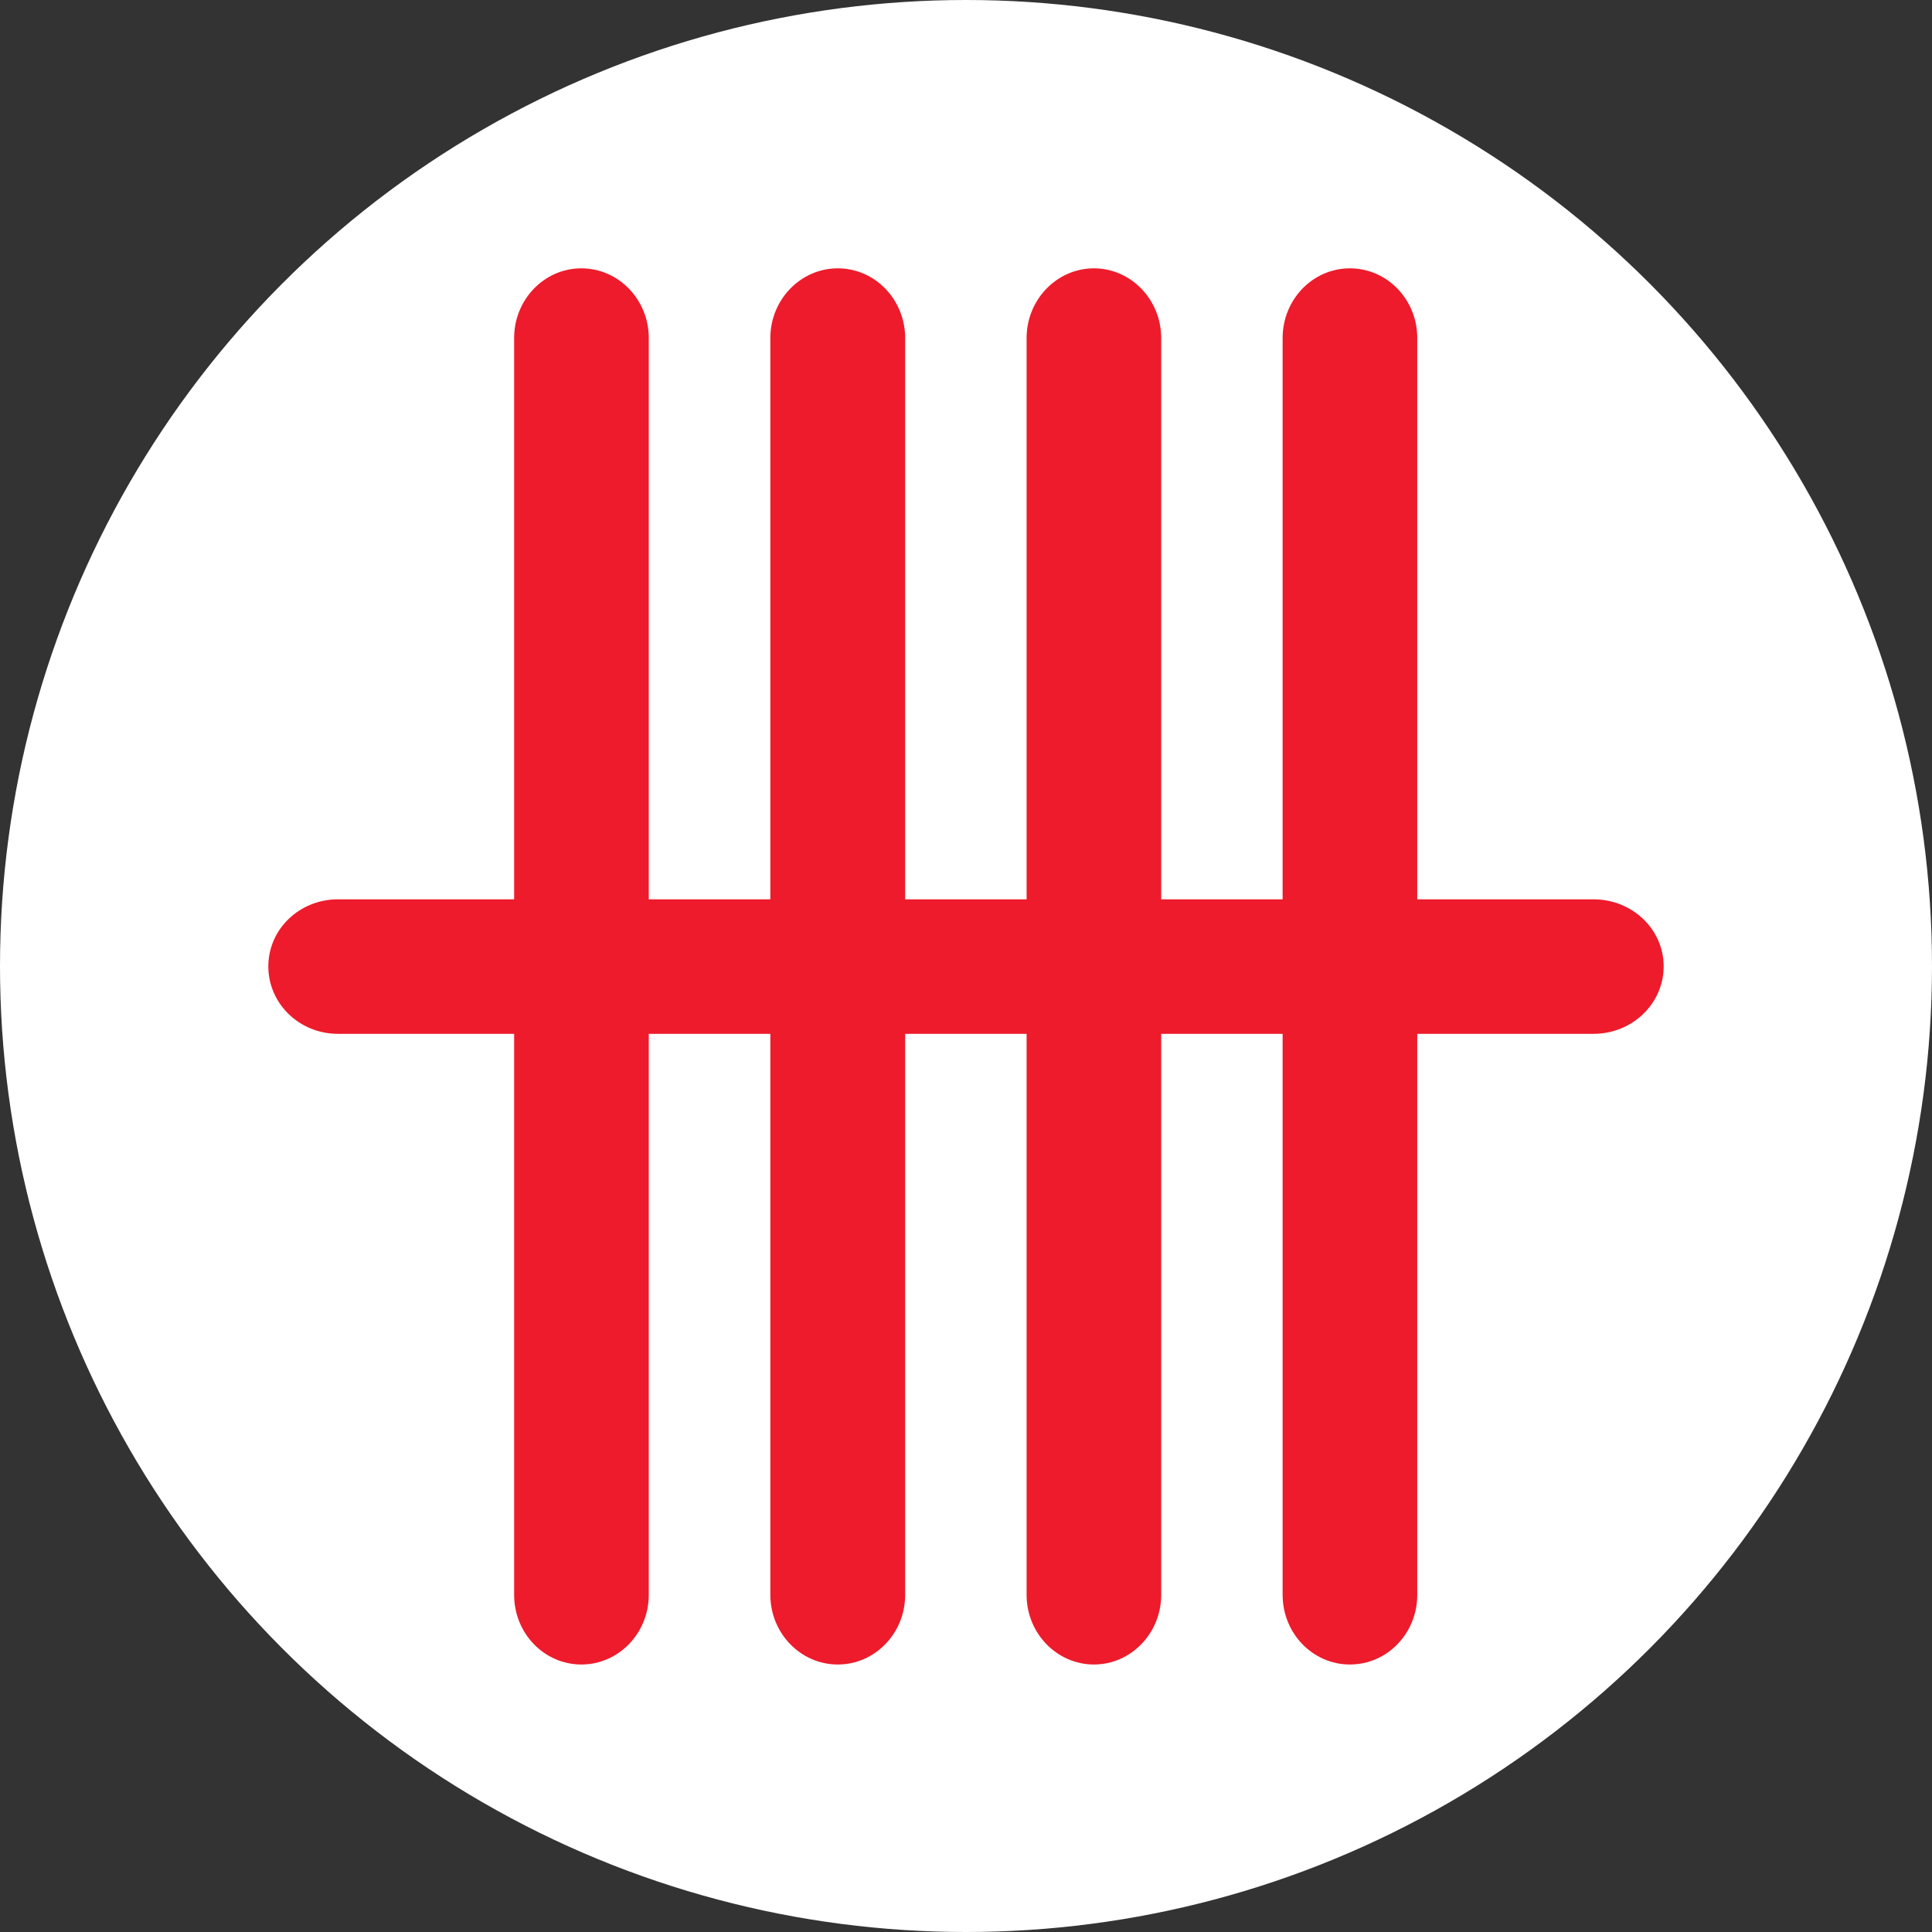
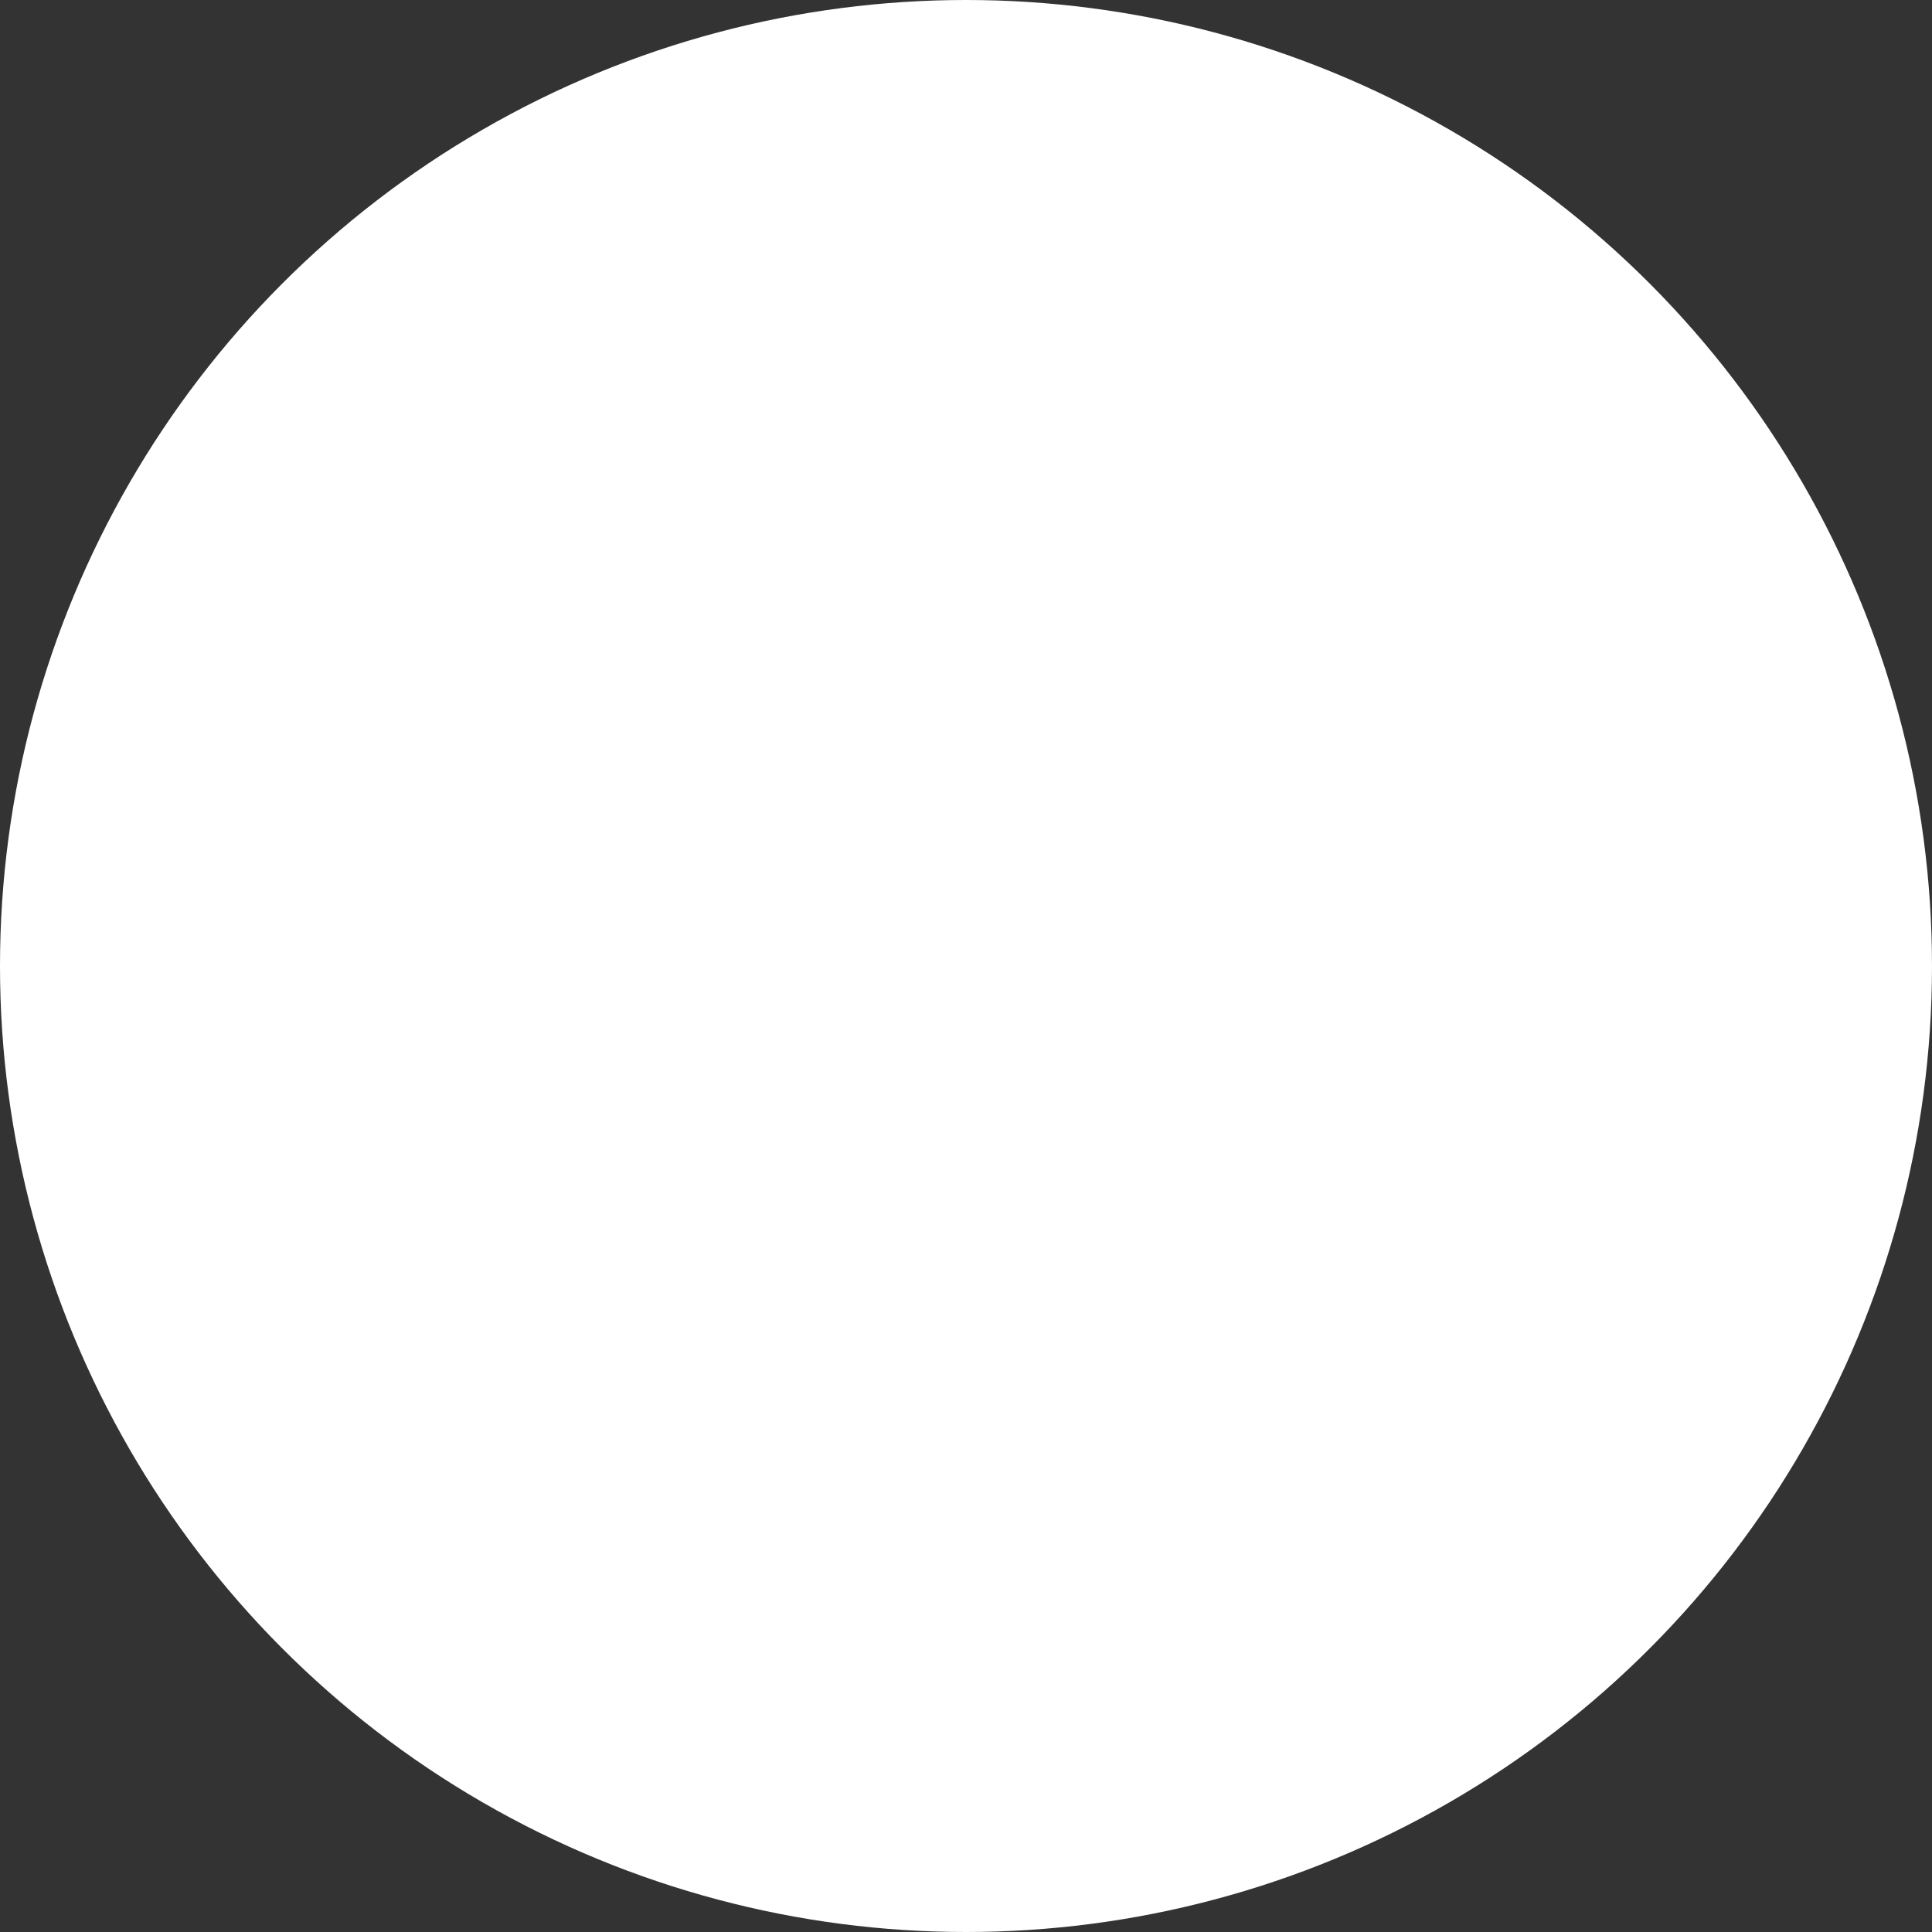
<svg xmlns="http://www.w3.org/2000/svg" width="180" height="180" viewBox="0 0 180 180" fill="none">
  <rect x="0" y="0" width="180" height="180" fill="#333333" stroke="none" />
  <circle cx="90" cy="90" r="90" fill="white" />
-   <path d="M84.332 31.496V83.788H95.646V31.496C95.646 27.913 98.467 25 101.918 25C105.365 25 108.186 27.913 108.186 31.496V83.788H119.499V31.496C119.499 27.913 122.303 25 125.762 25C129.248 25 132.043 27.913 132.043 31.496V83.788H148.462C152.081 83.788 155 86.577 155 90.039C155 93.502 152.081 96.32 148.462 96.32H132.043V148.587C132.043 152.169 129.248 155.078 125.762 155.078C122.303 155.078 119.499 152.169 119.499 148.587V96.32H108.186V148.587C108.186 152.169 105.365 155.078 101.918 155.078C98.467 155.078 95.646 152.169 95.646 148.587V96.32H84.332V148.587C84.332 152.169 81.52 155.078 78.052 155.078C74.597 155.078 71.772 152.169 71.772 148.587V96.32H60.445V148.587C60.445 152.169 57.629 155.078 54.165 155.078C50.697 155.078 47.901 152.169 47.901 148.587V96.32H31.482C27.89 96.32 25 93.502 25 90.039C25 86.577 27.89 83.788 31.482 83.788H47.901V31.496C47.901 27.913 50.697 25 54.165 25C57.629 25 60.445 27.913 60.445 31.496V83.788H71.772V31.496C71.772 27.913 74.597 25 78.052 25C81.52 25 84.332 27.913 84.332 31.496Z" fill="#ED1B2B" />
</svg>